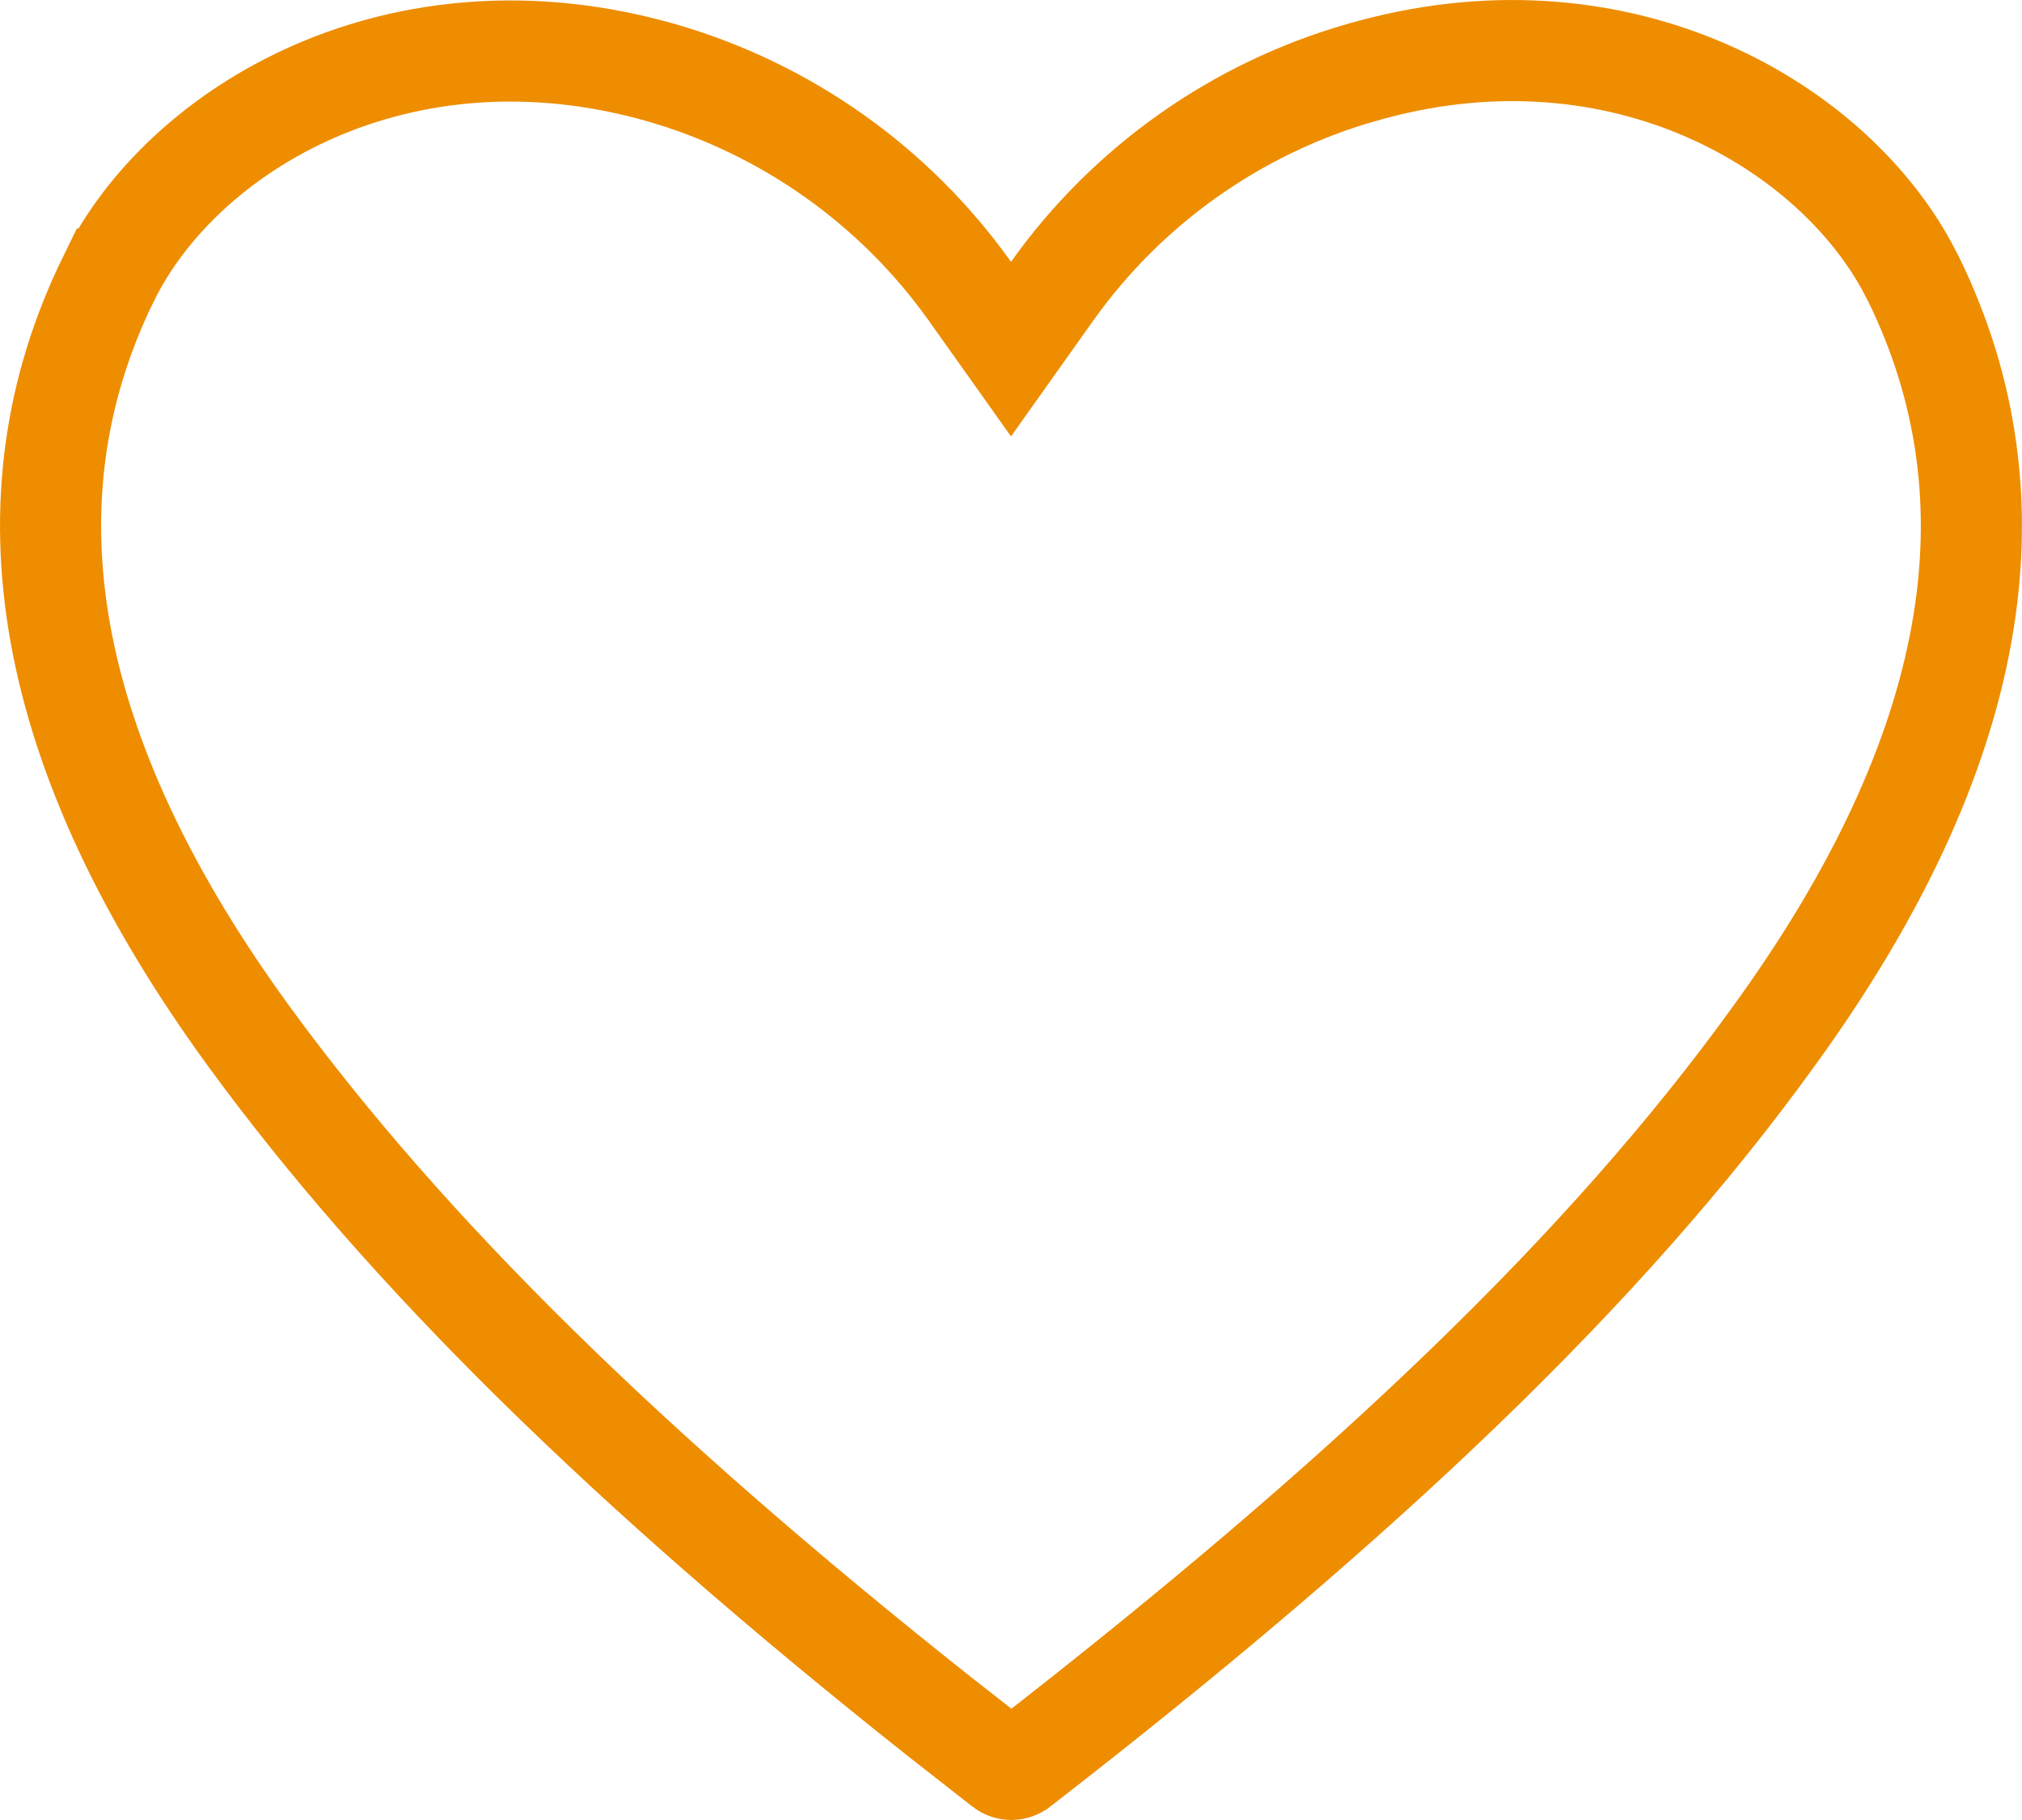
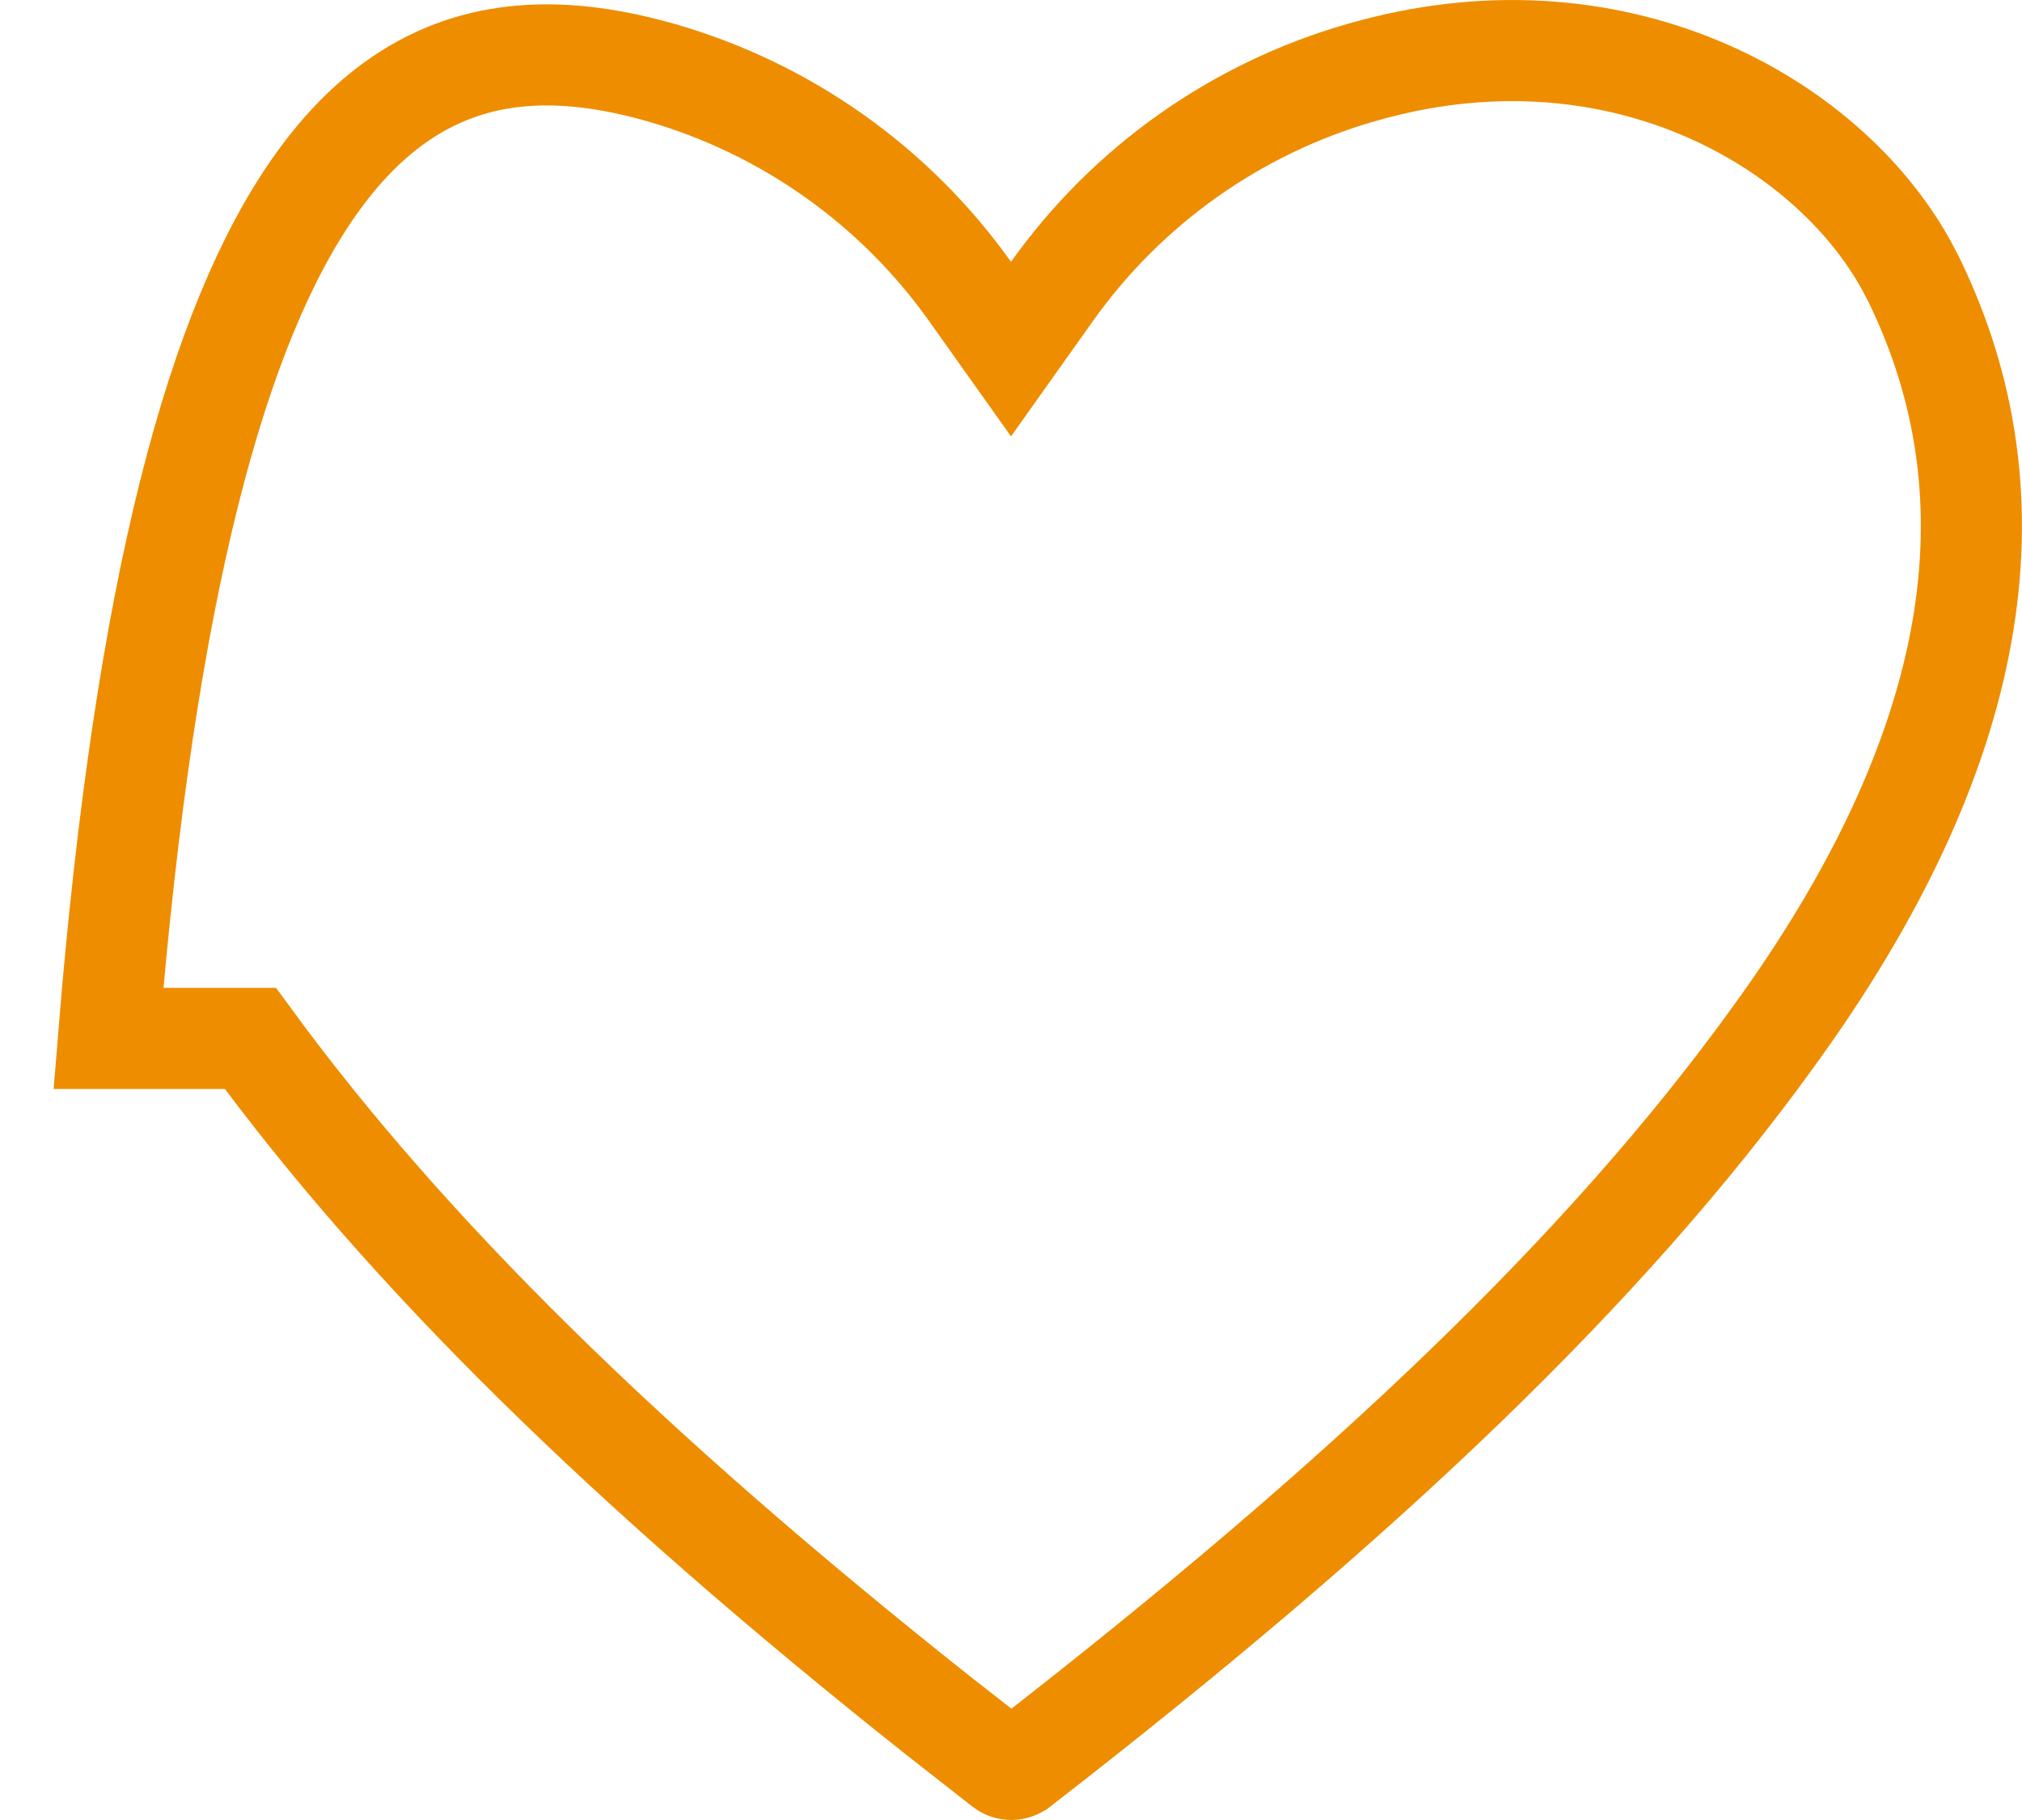
<svg xmlns="http://www.w3.org/2000/svg" width="30" height="27" viewBox="0 0 30 27" fill="none">
-   <path d="M20.189 1.079C23.933 -0.011 27.093 1.782 28.281 3.931L28.391 4.14C29.988 7.403 29.393 11.153 26.292 15.407L26.291 15.409C23.838 18.797 20.299 22.198 15.122 26.209L15.12 26.21C15.087 26.235 15.047 26.25 15.005 26.25C14.963 26.25 14.922 26.236 14.889 26.21L14.888 26.209L13.935 25.463C9.266 21.762 6.017 18.55 3.715 15.405C0.606 11.152 0.011 7.403 1.608 4.14H1.609C2.702 1.903 5.935 -0.03 9.814 1.079C11.663 1.612 13.275 2.755 14.389 4.319L15 5.179L15.611 4.319C16.725 2.754 18.338 1.612 20.186 1.079H20.189Z" stroke="#EE8D00" stroke-width="1.5" />
+   <path d="M20.189 1.079C23.933 -0.011 27.093 1.782 28.281 3.931L28.391 4.14C29.988 7.403 29.393 11.153 26.292 15.407L26.291 15.409C23.838 18.797 20.299 22.198 15.122 26.209L15.12 26.21C15.087 26.235 15.047 26.25 15.005 26.25C14.963 26.25 14.922 26.236 14.889 26.21L14.888 26.209L13.935 25.463C9.266 21.762 6.017 18.55 3.715 15.405H1.609C2.702 1.903 5.935 -0.03 9.814 1.079C11.663 1.612 13.275 2.755 14.389 4.319L15 5.179L15.611 4.319C16.725 2.754 18.338 1.612 20.186 1.079H20.189Z" stroke="#EE8D00" stroke-width="1.5" />
</svg>